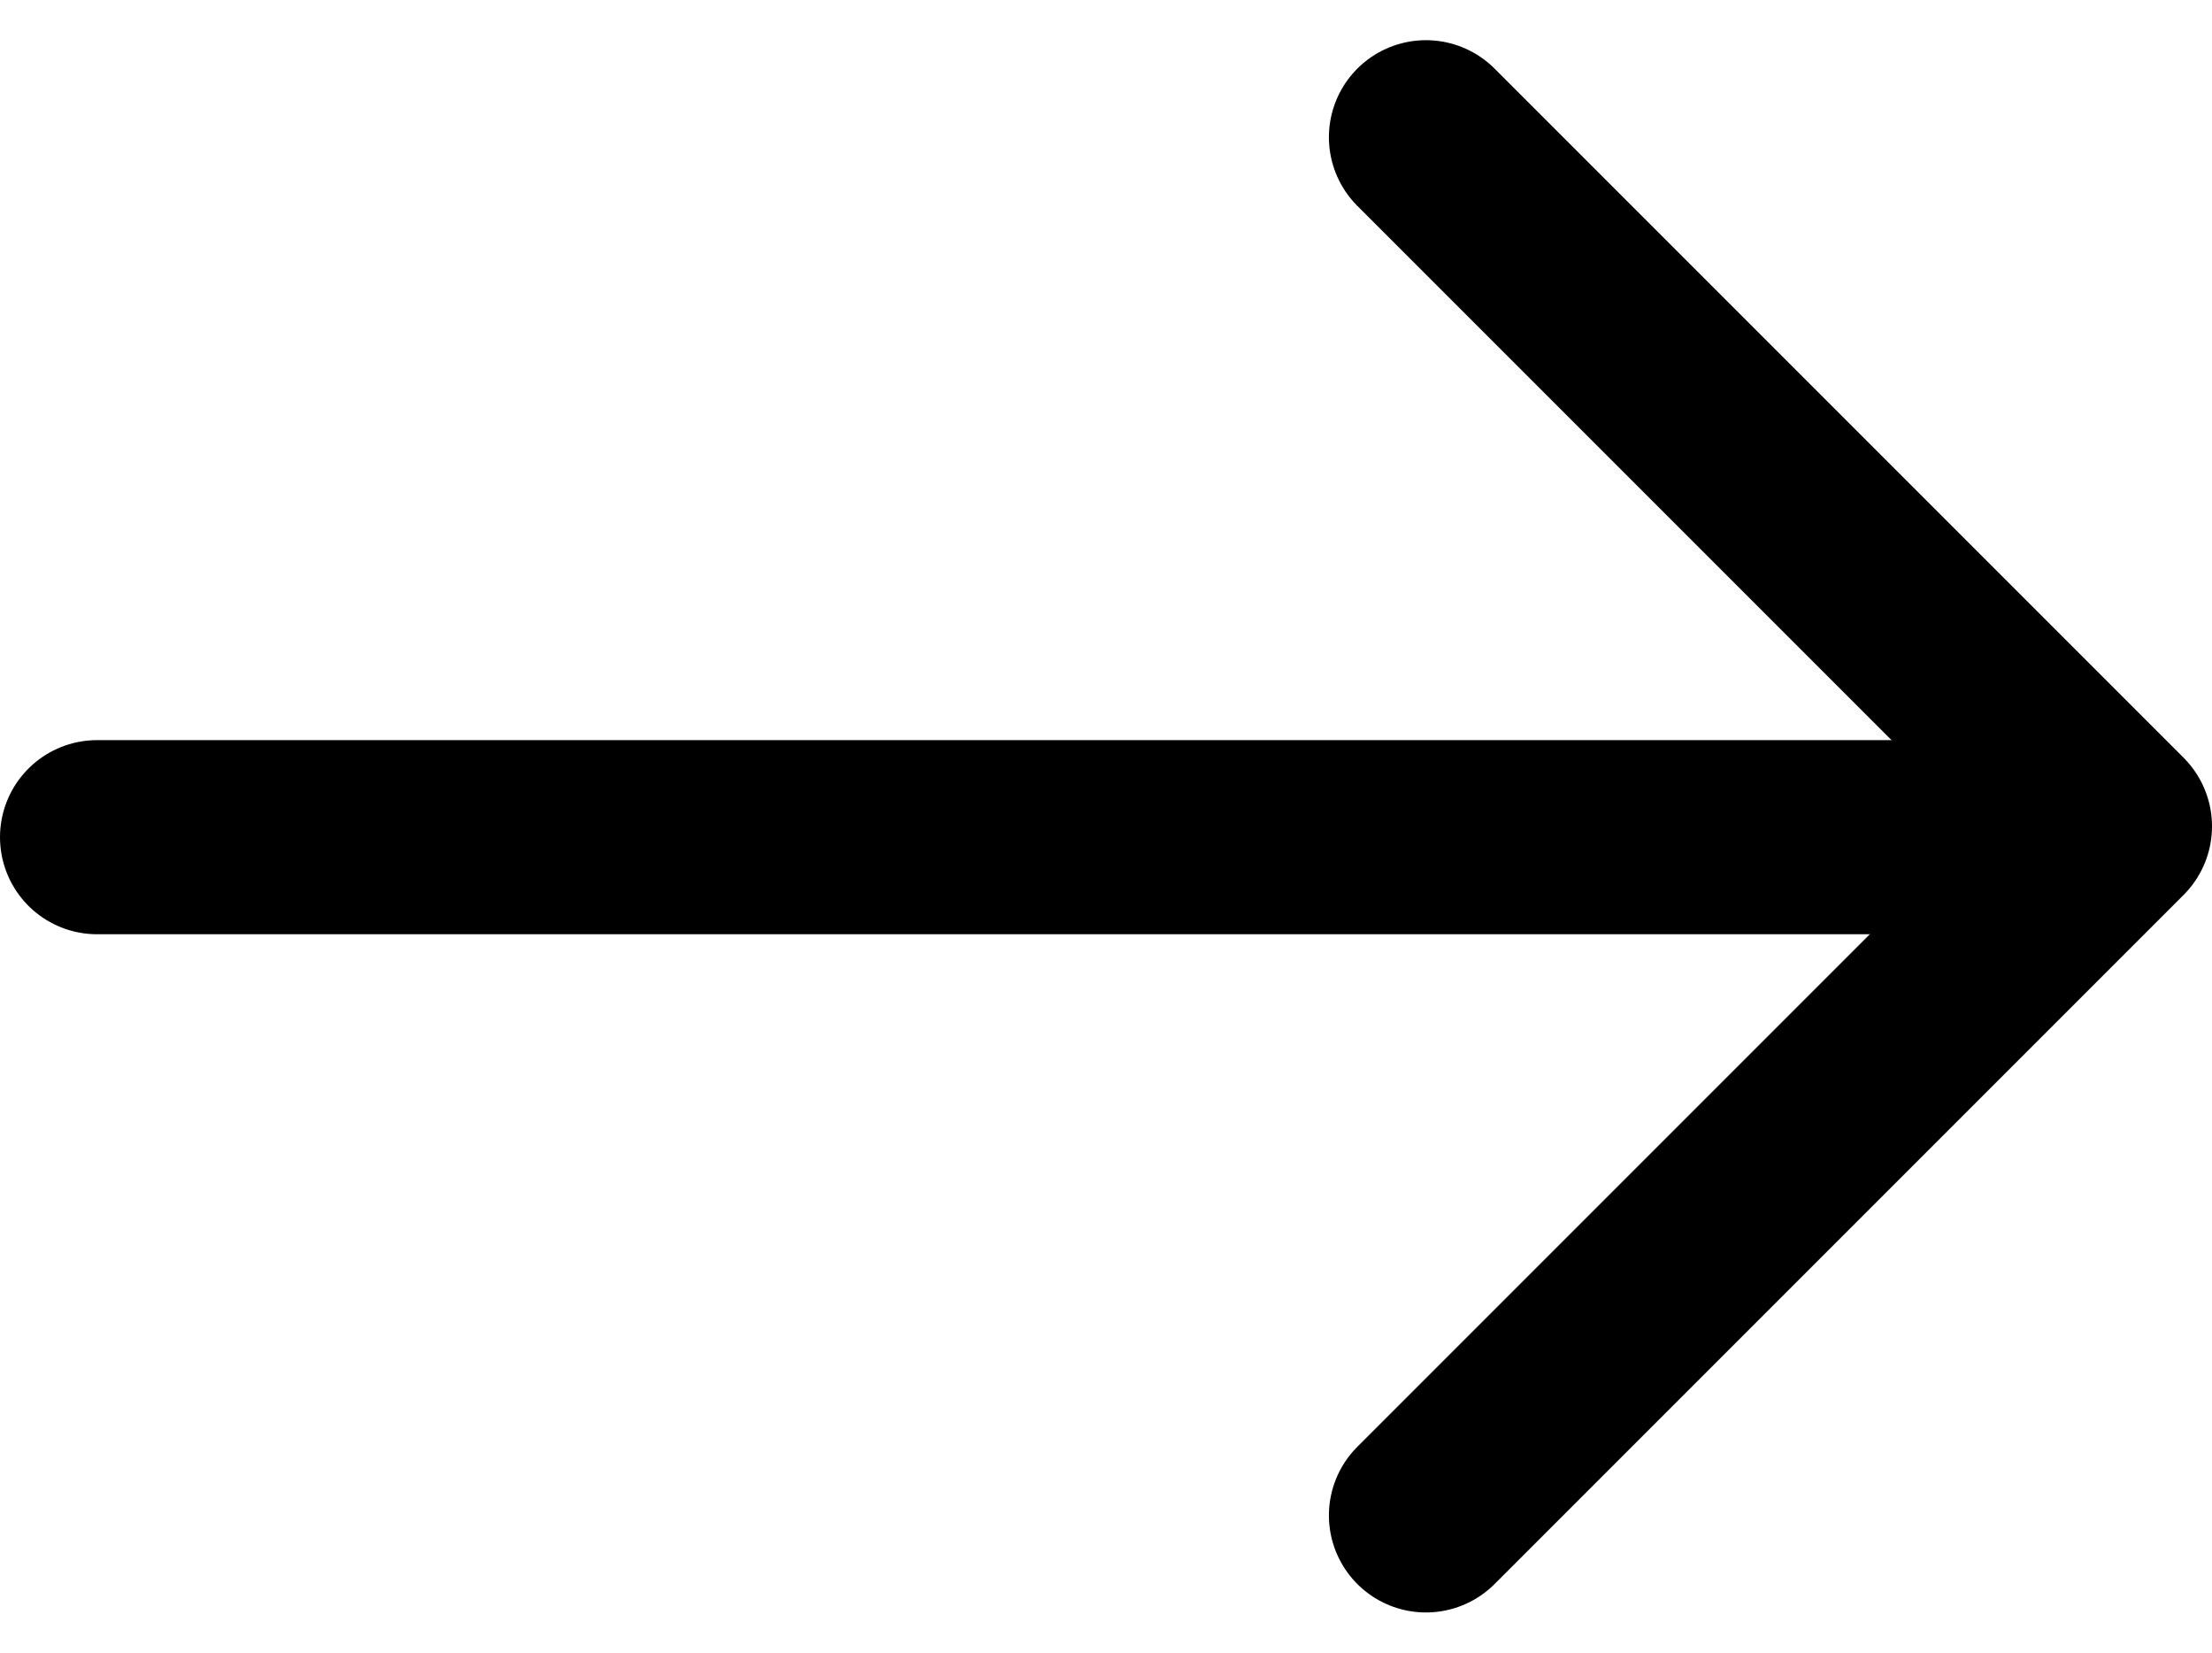
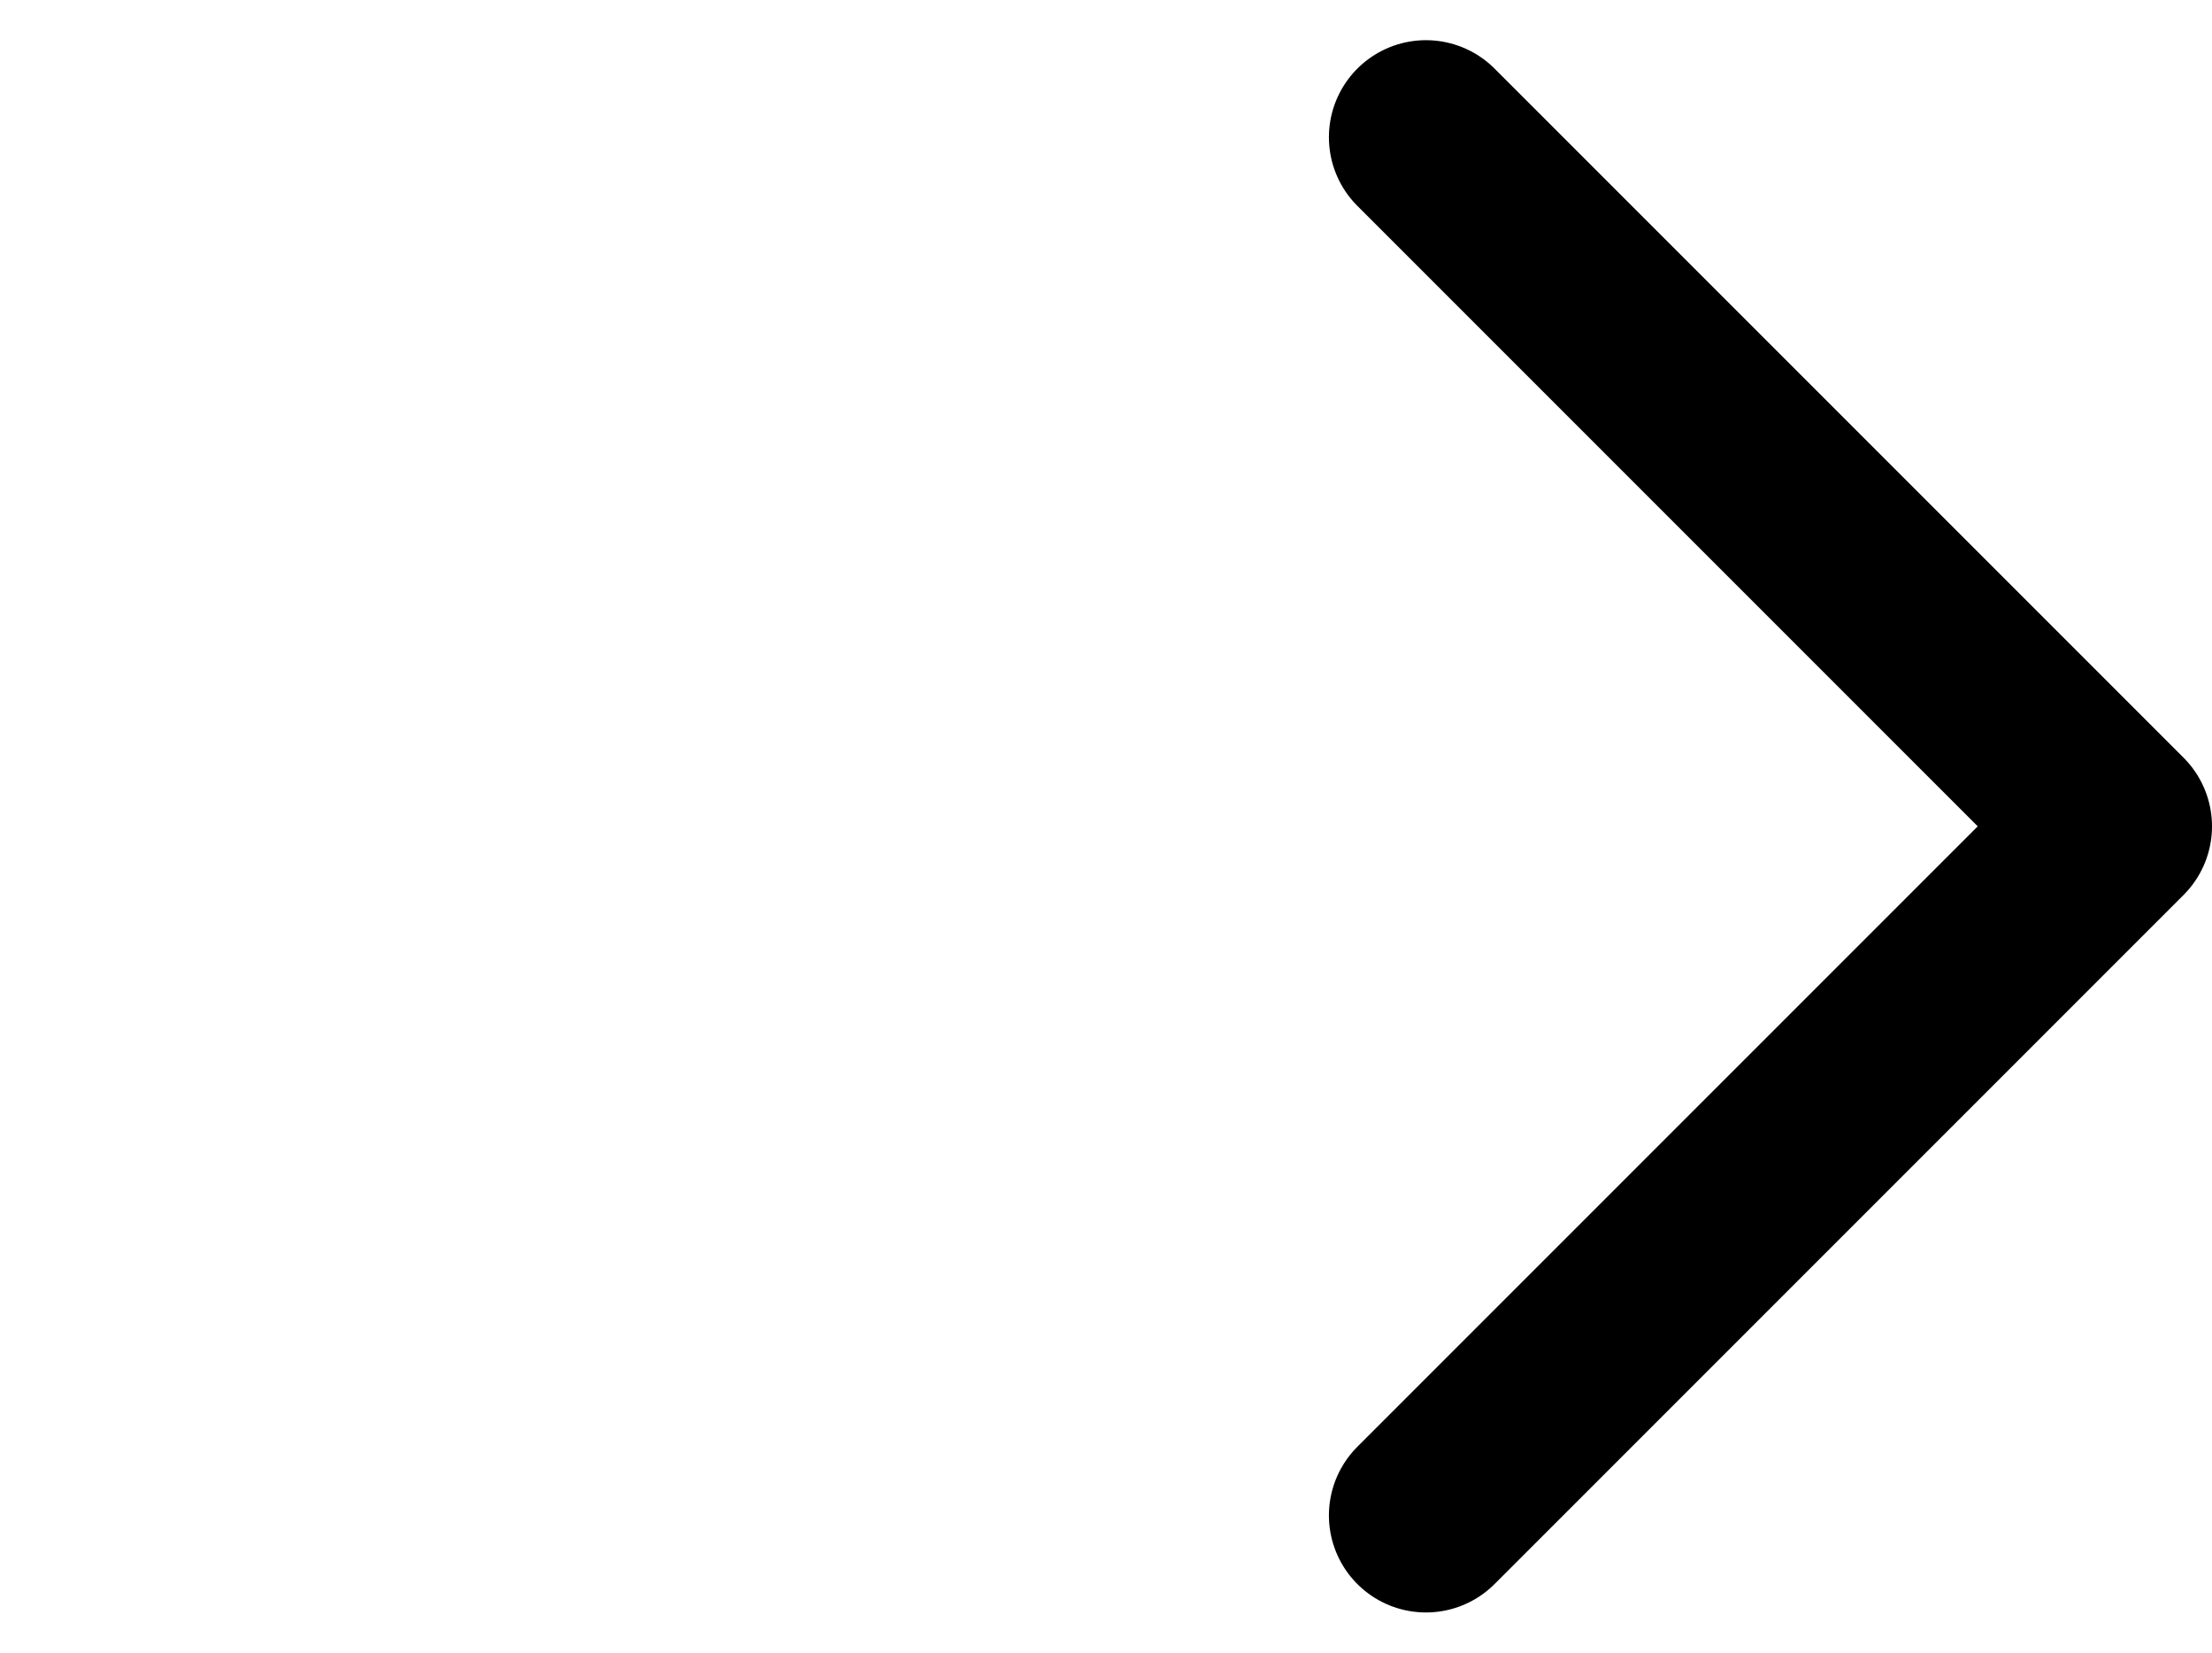
<svg xmlns="http://www.w3.org/2000/svg" width="11.397" height="8.514" viewBox="0 0 11.397 8.514">
  <defs>
    <style>.a{fill:none;stroke:#000;stroke-linecap:round;stroke-linejoin:round;}</style>
  </defs>
  <g transform="translate(0.247 0.707)">
-     <line class="a" x2="10" transform="translate(0.253 3.606)" />
    <path class="a" d="M12,5l3.55,3.55L12,12.1" transform="translate(-4.9 -5)" />
  </g>
</svg>